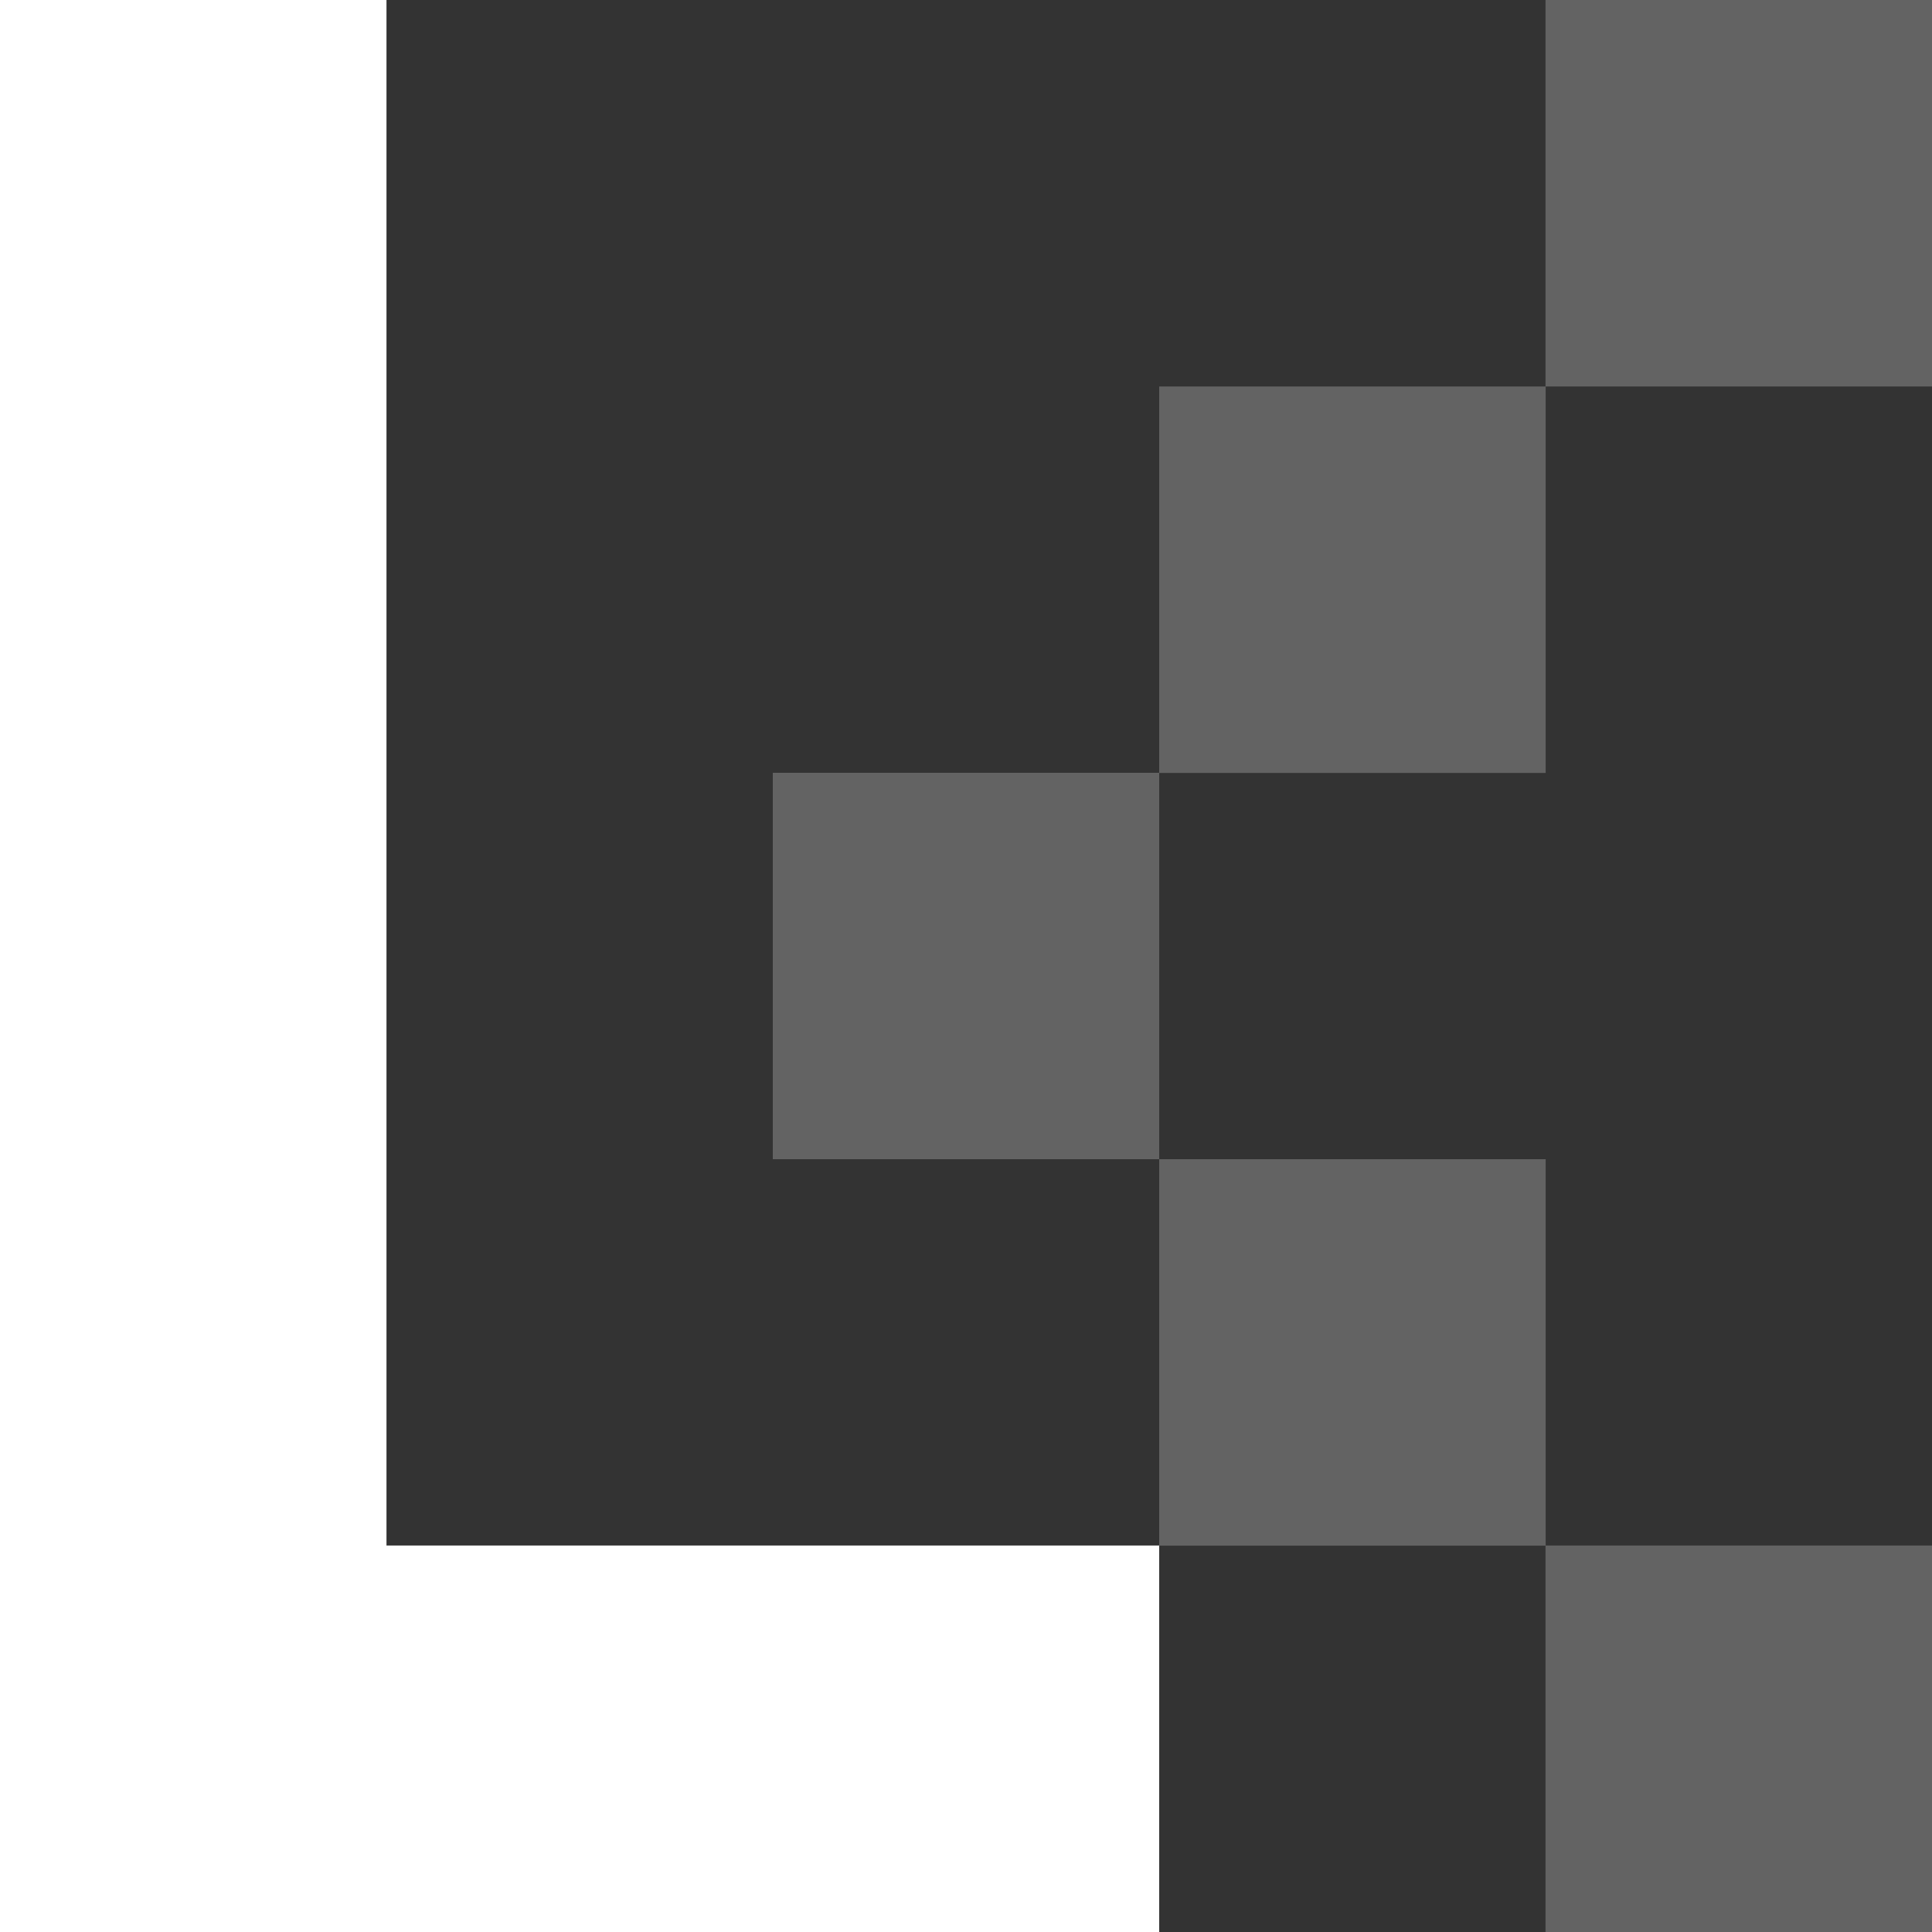
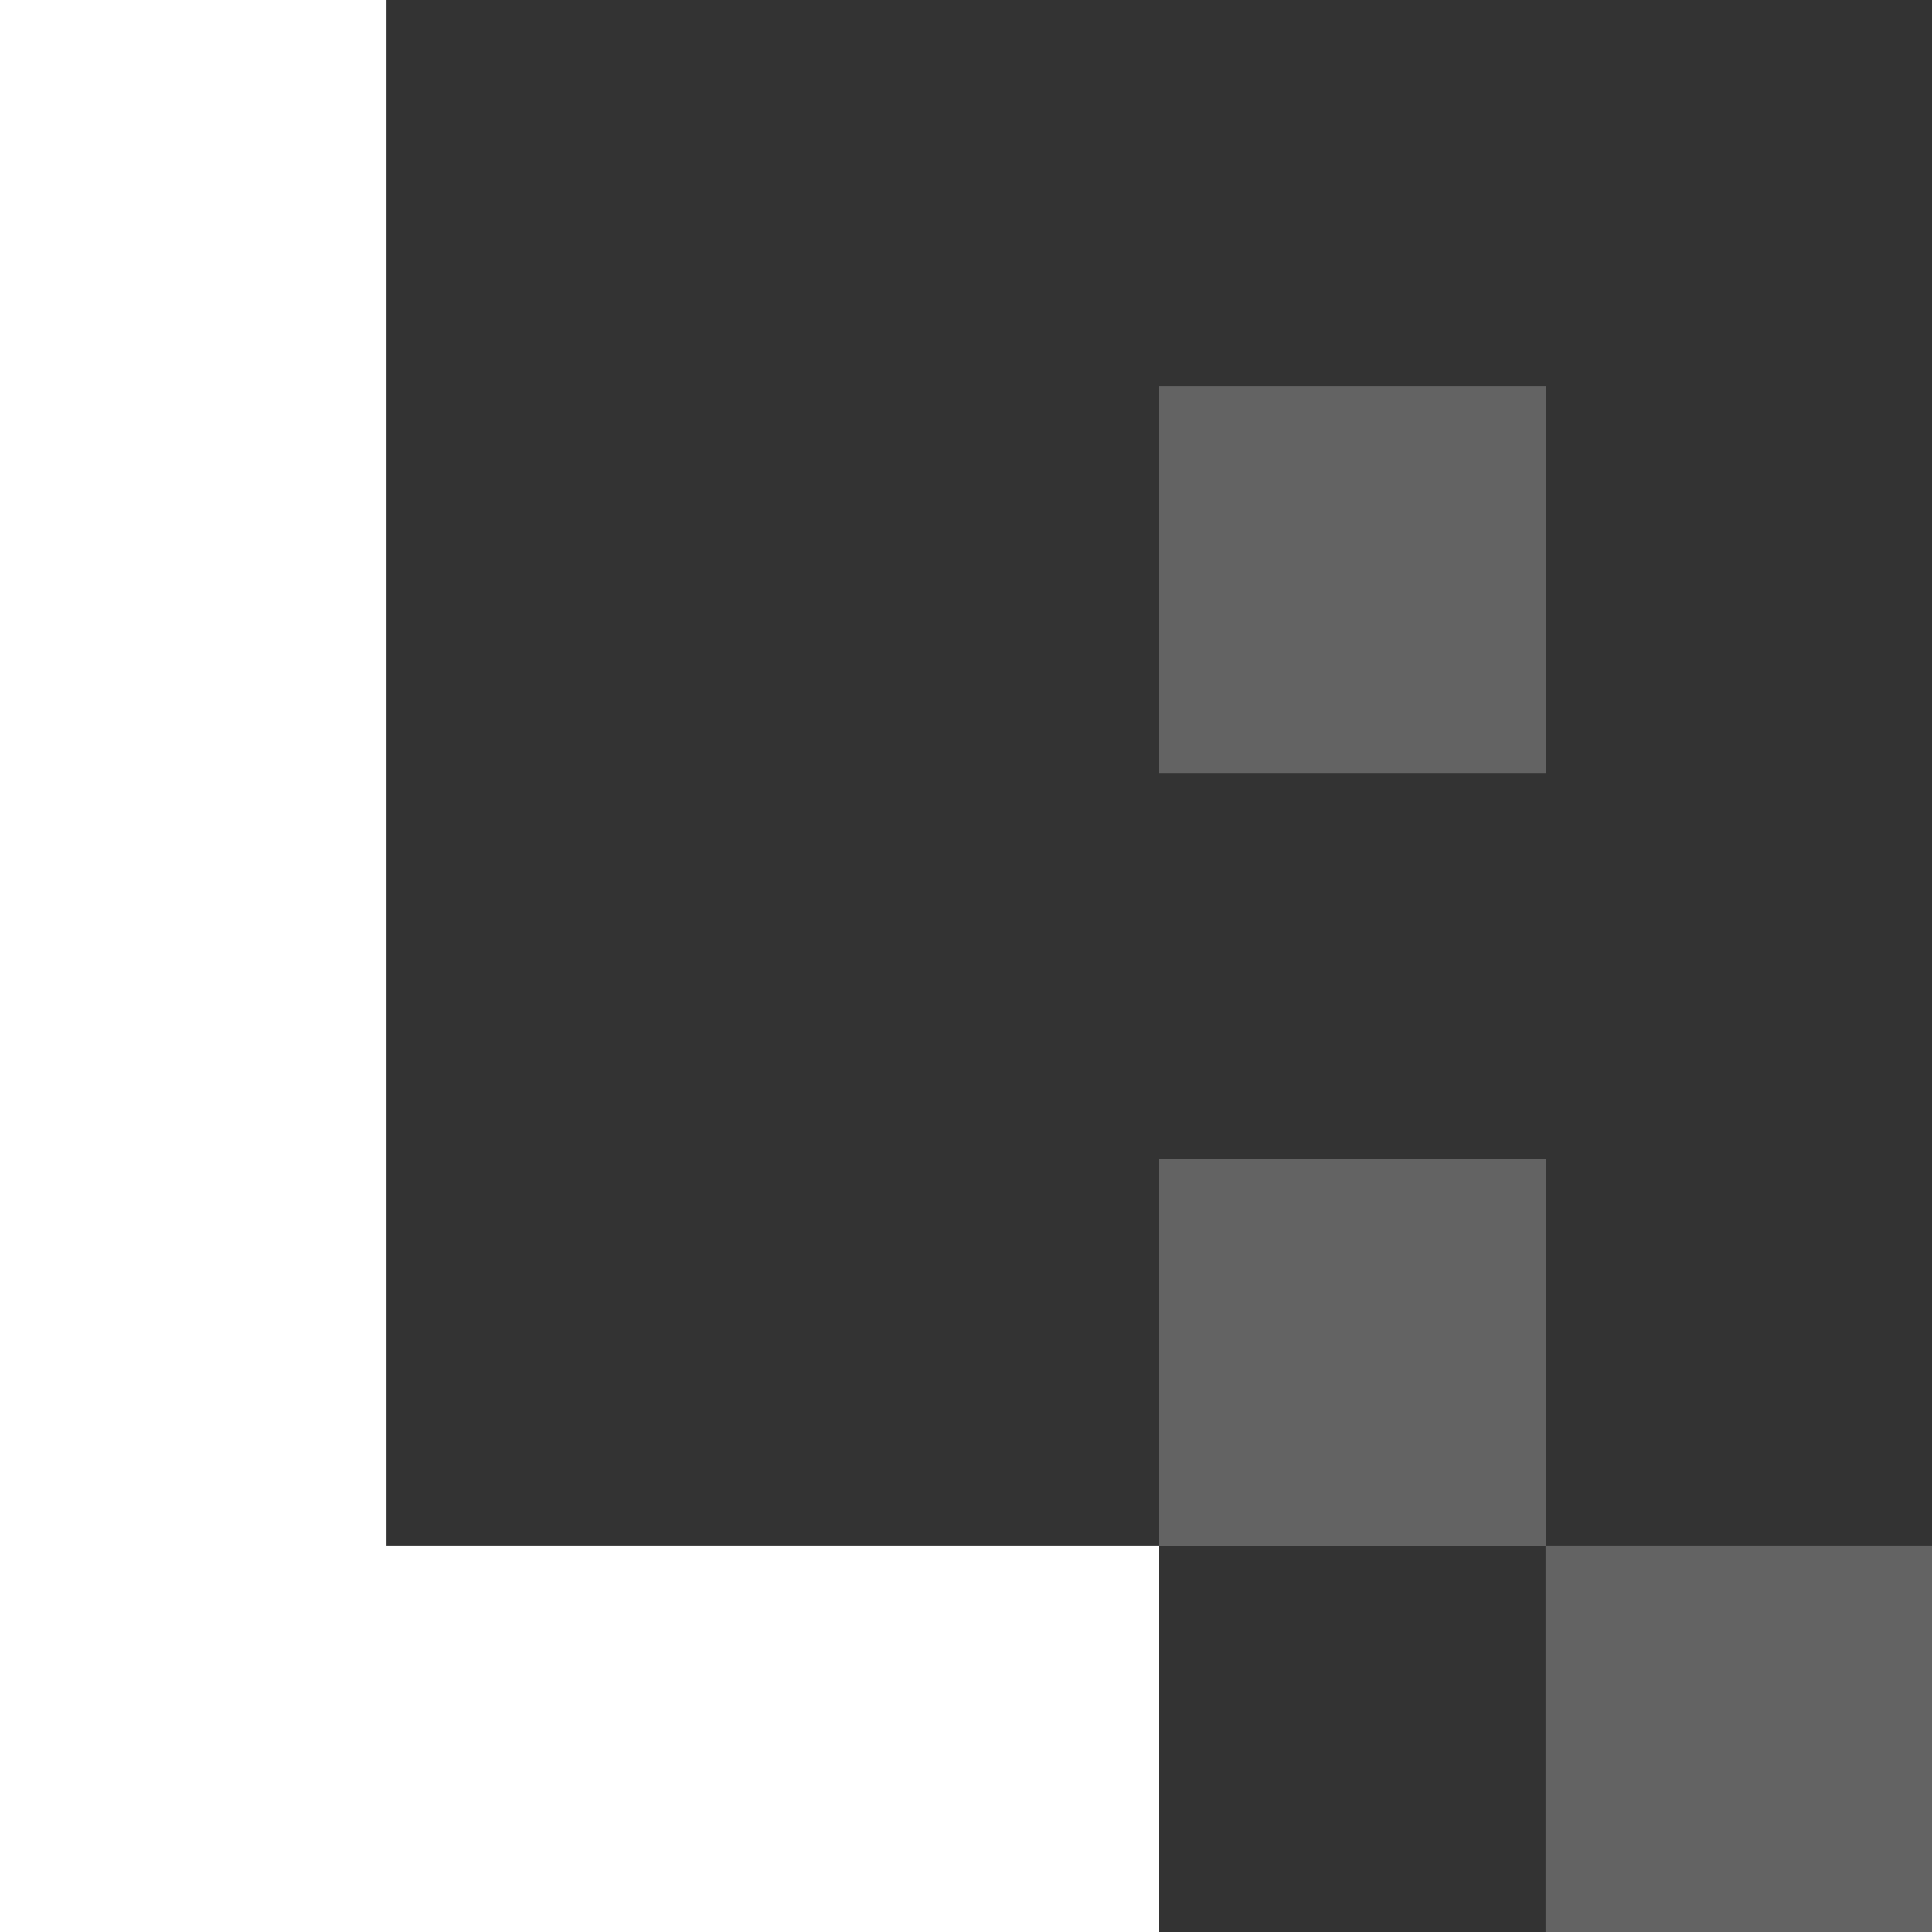
<svg xmlns="http://www.w3.org/2000/svg" width="24" height="24" viewBox="0 0 24 24" fill="none">
  <rect x="0" y="0" width="24" height="24" fill="#333333" stroke="none" />
  <g clip-path="url(#clip0_646_420)">
-     <path d="M14.4 9.6H9.6V14.4H14.4V9.6Z" fill="#636363" />
    <path d="M19.201 4.801H14.4V9.602H19.201V4.801Z" fill="#636363" />
    <path d="M19.201 14.4H14.4V19.201H19.201V14.4Z" fill="#636363" />
-     <path d="M24 0H19.199V4.801H24V0Z" fill="#636363" />
-     <path d="M24 19.199H19.199V24H24V19.199Z" fill="#636363" />
+     <path d="M24 19.199H19.199V24H24Z" fill="#636363" />
    <path d="M4.801 19.199V14.4V9.6V4.801V0H0V4.801V9.6V14.4V19.199V24H4.801H9.6H14.4V19.199H9.6H4.801Z" fill="white" />
  </g>
  <defs>
    <clipPath id="clip0_646_420">
      <rect width="24" height="24" fill="white" />
    </clipPath>
  </defs>
</svg>